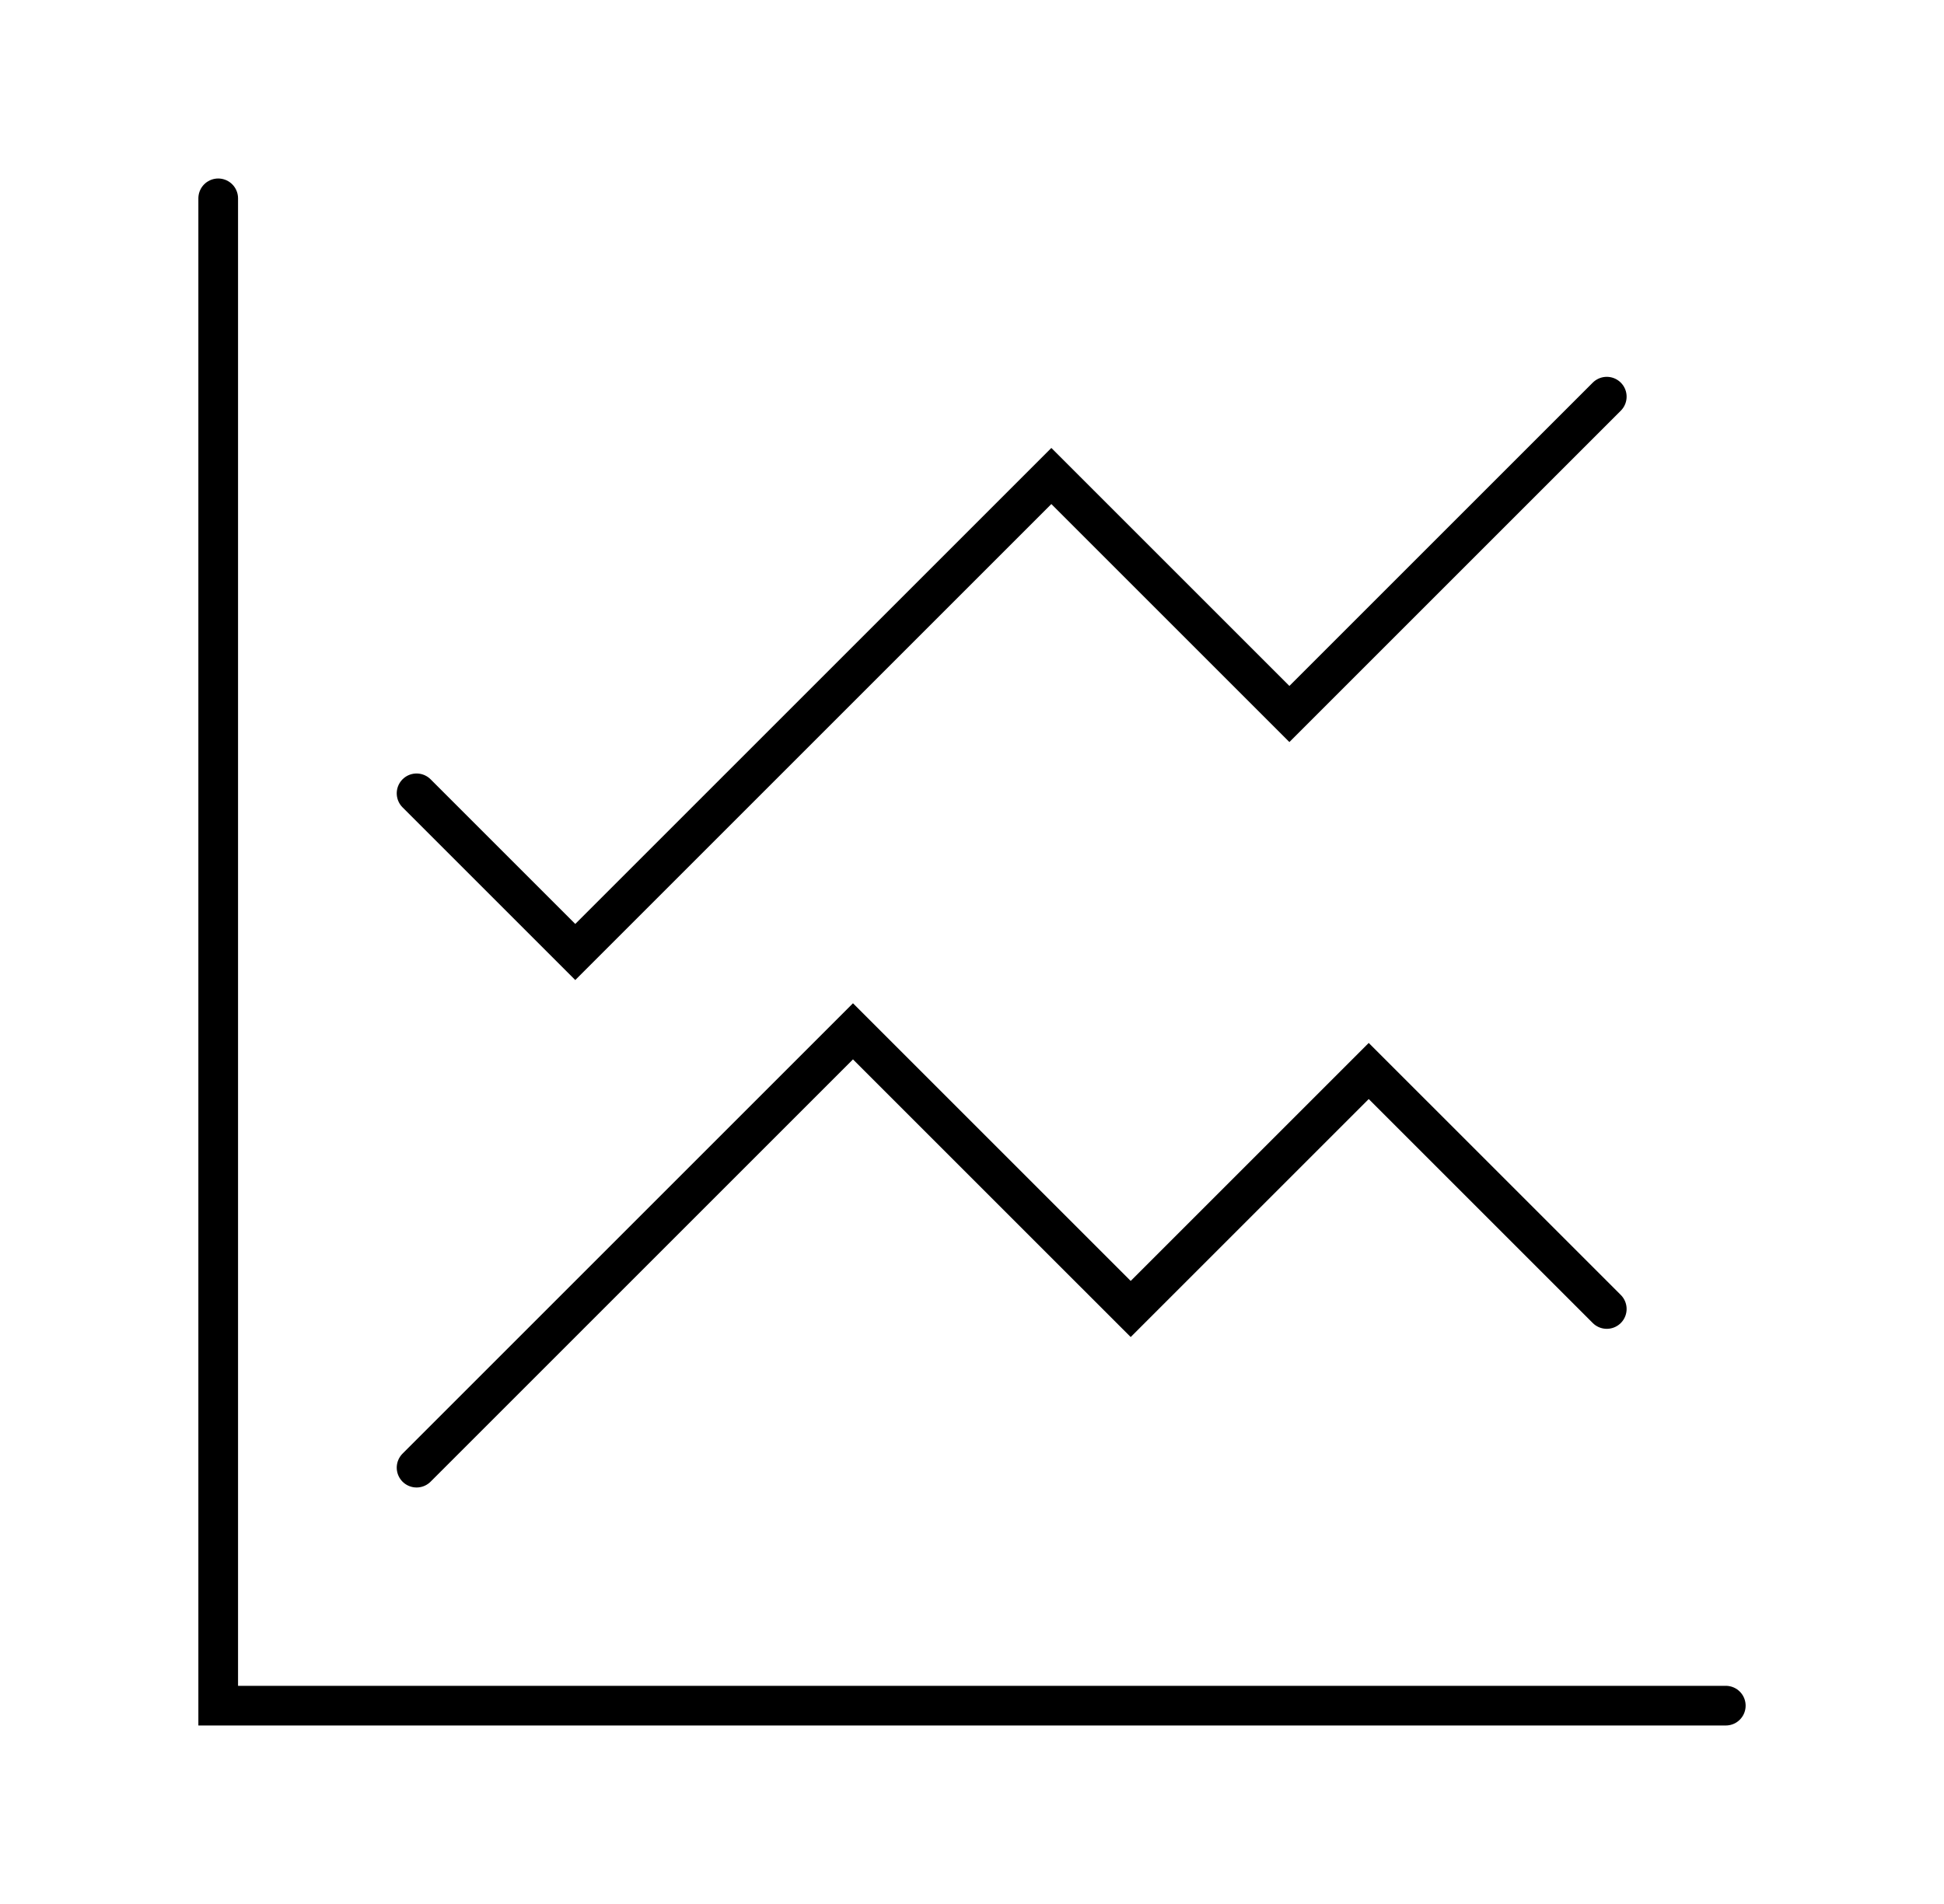
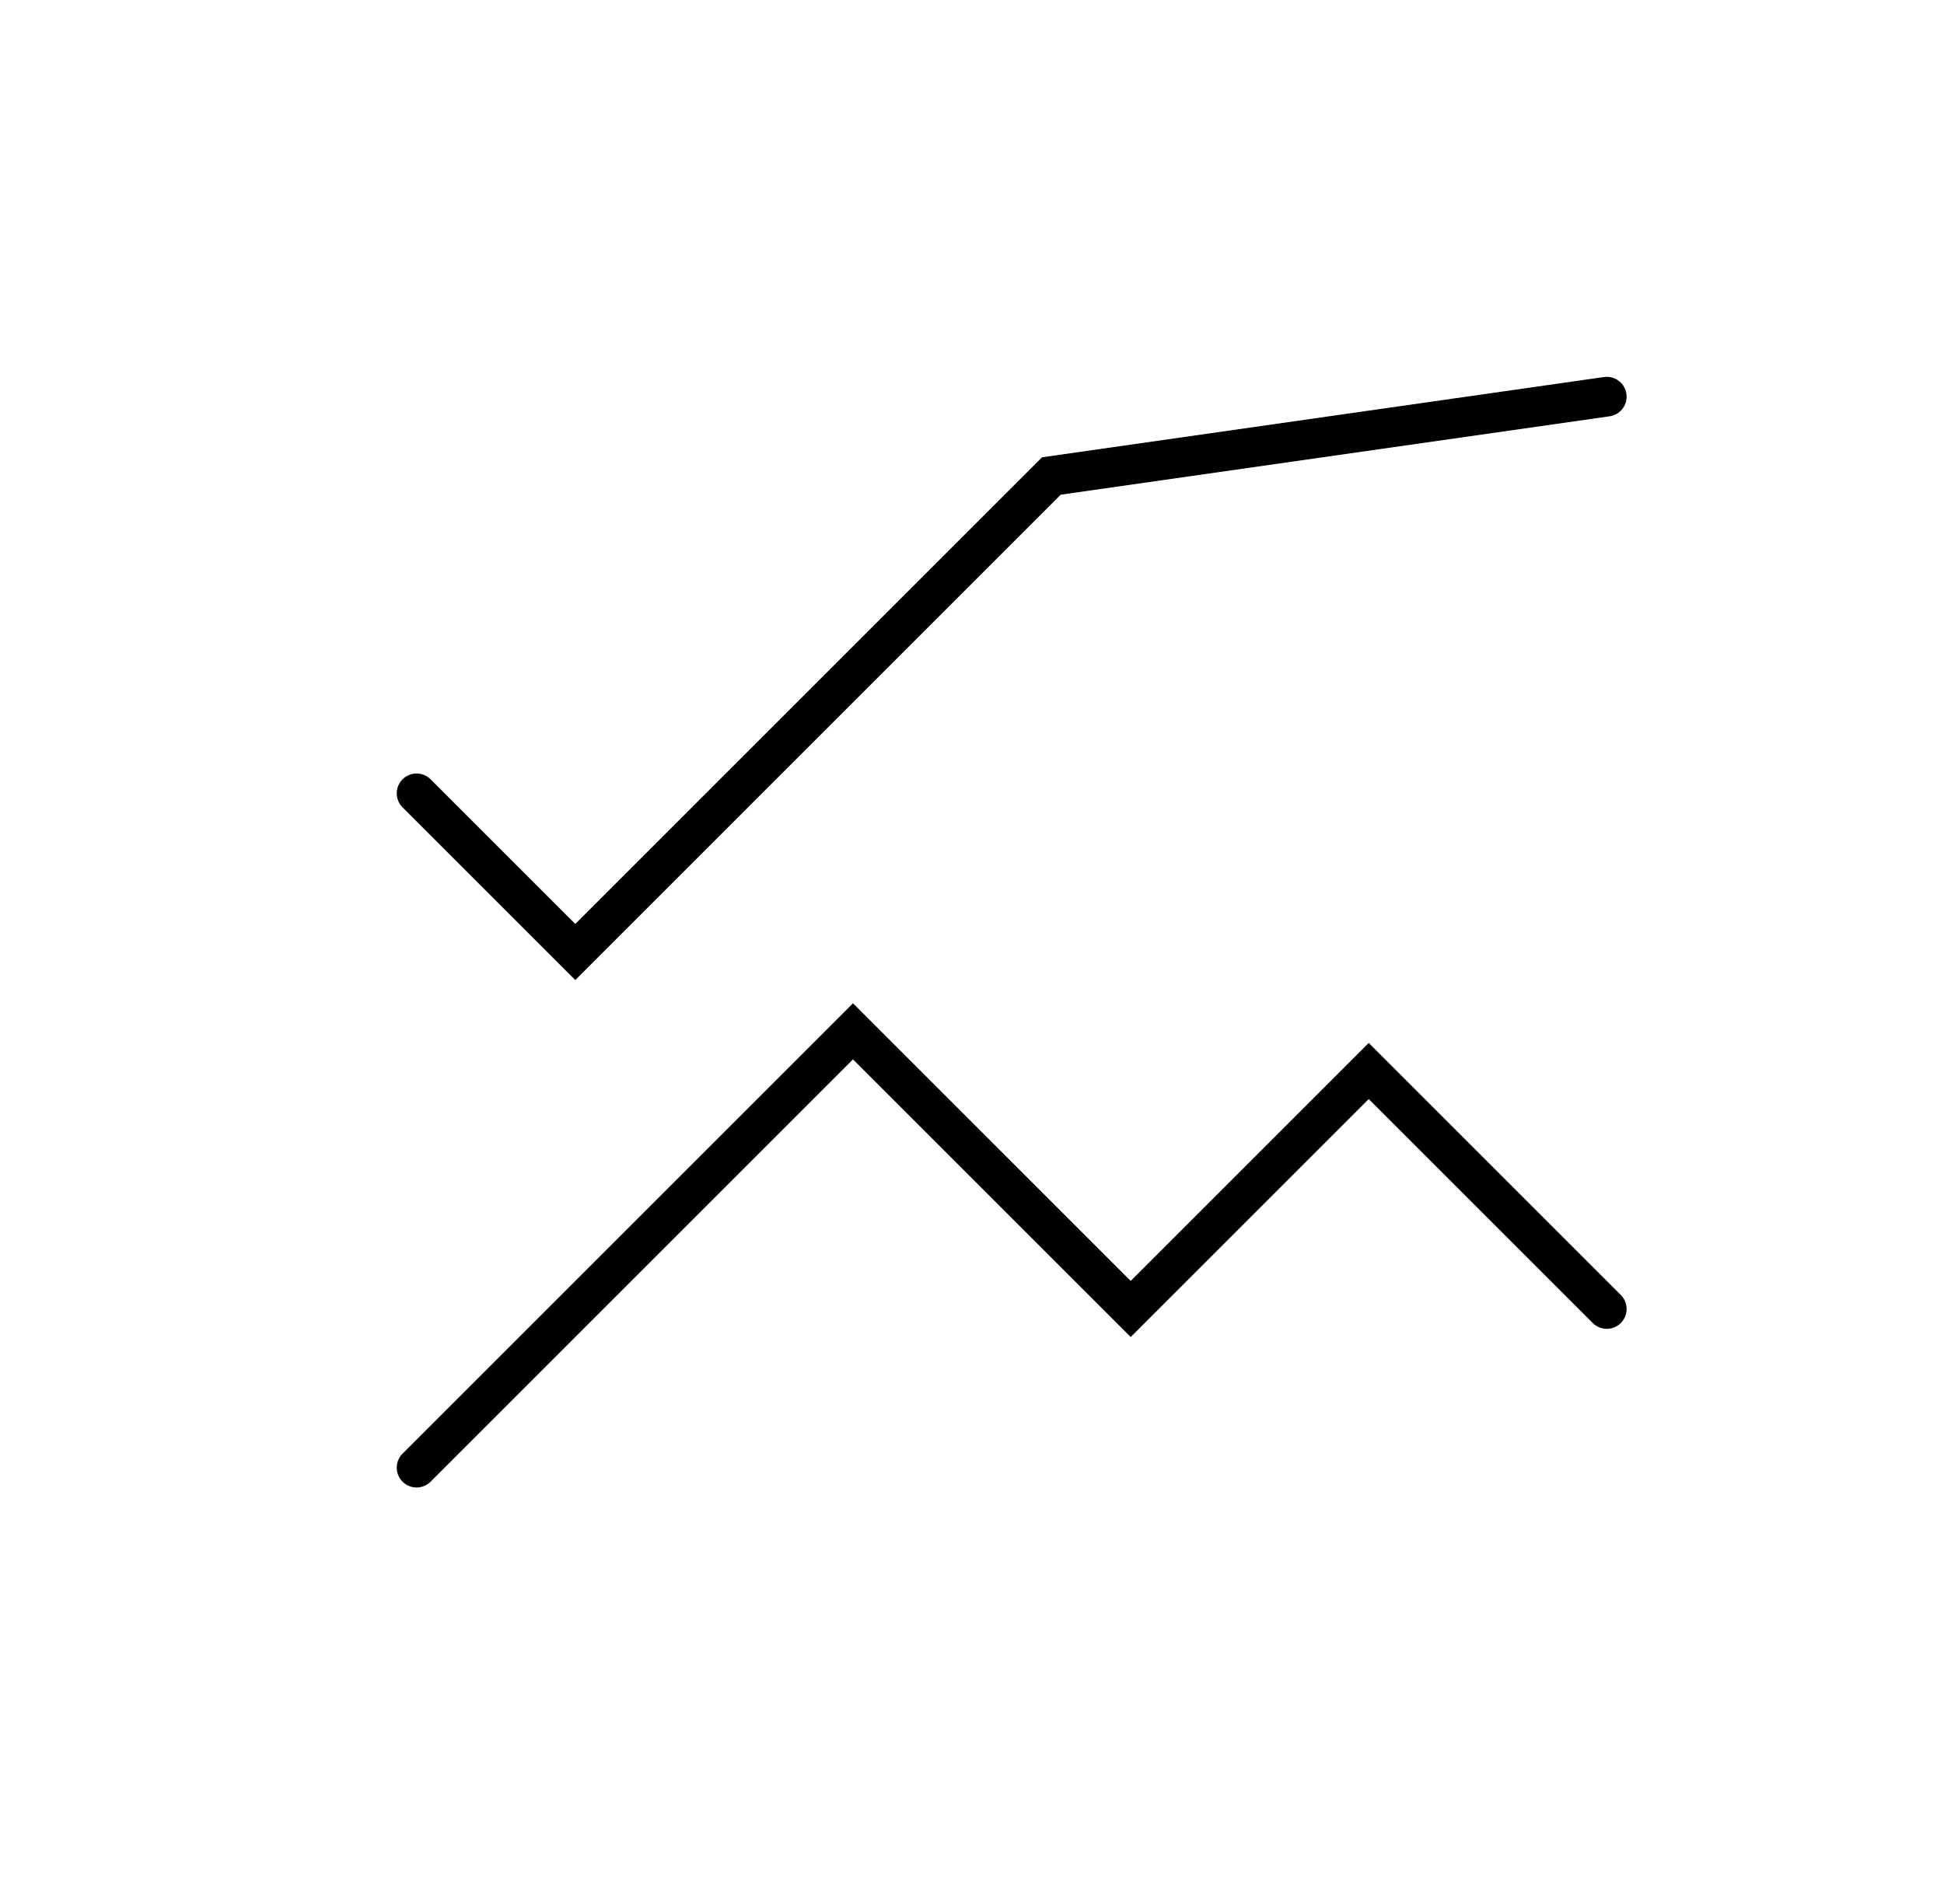
<svg xmlns="http://www.w3.org/2000/svg" width="49" height="48" viewBox="0 0 49 48" fill="none">
  <path d="M10.5 37L21.5 26L28.5 33L34.5 27L40.5 33" stroke="black" stroke-miterlimit="10" stroke-linecap="round" />
-   <path d="M10.5 20L14.5 24L26.5 12L32.5 18L40.5 10" stroke="black" stroke-miterlimit="10" stroke-linecap="round" />
-   <path d="M5.5 5V43H43.5" stroke="black" stroke-miterlimit="10" stroke-linecap="round" />
+   <path d="M10.5 20L14.5 24L26.5 12L40.5 10" stroke="black" stroke-miterlimit="10" stroke-linecap="round" />
</svg>